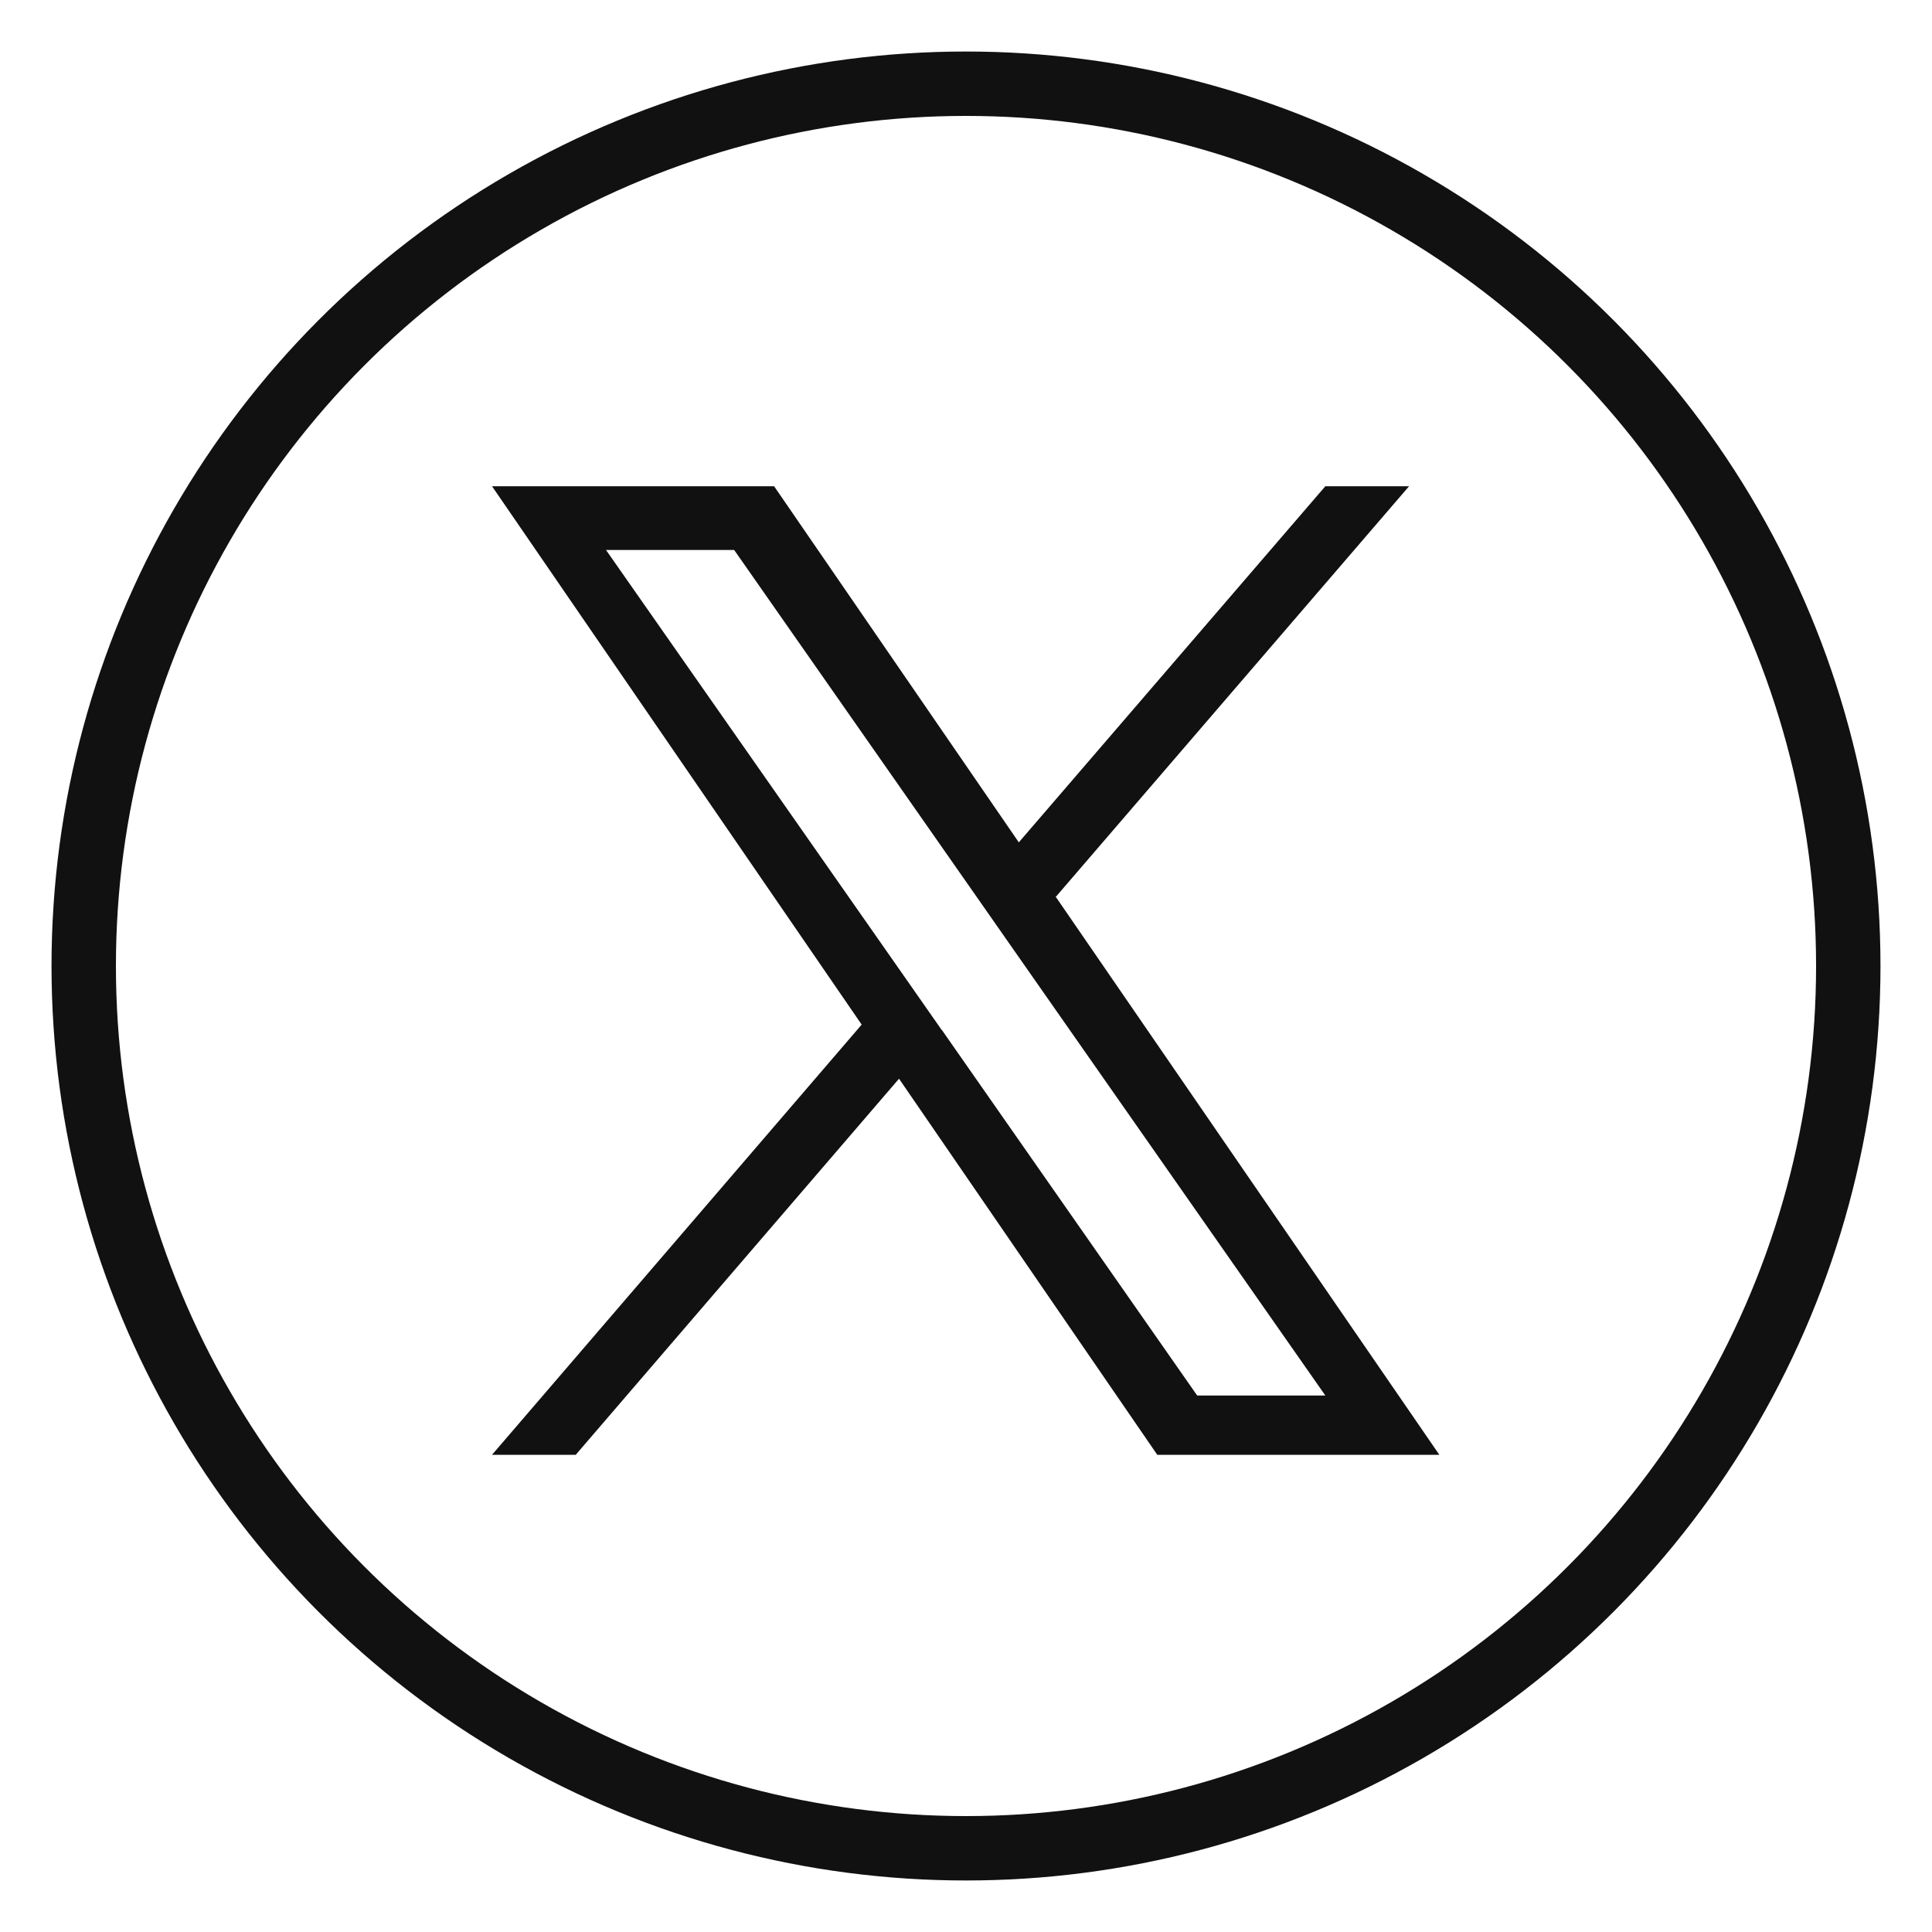
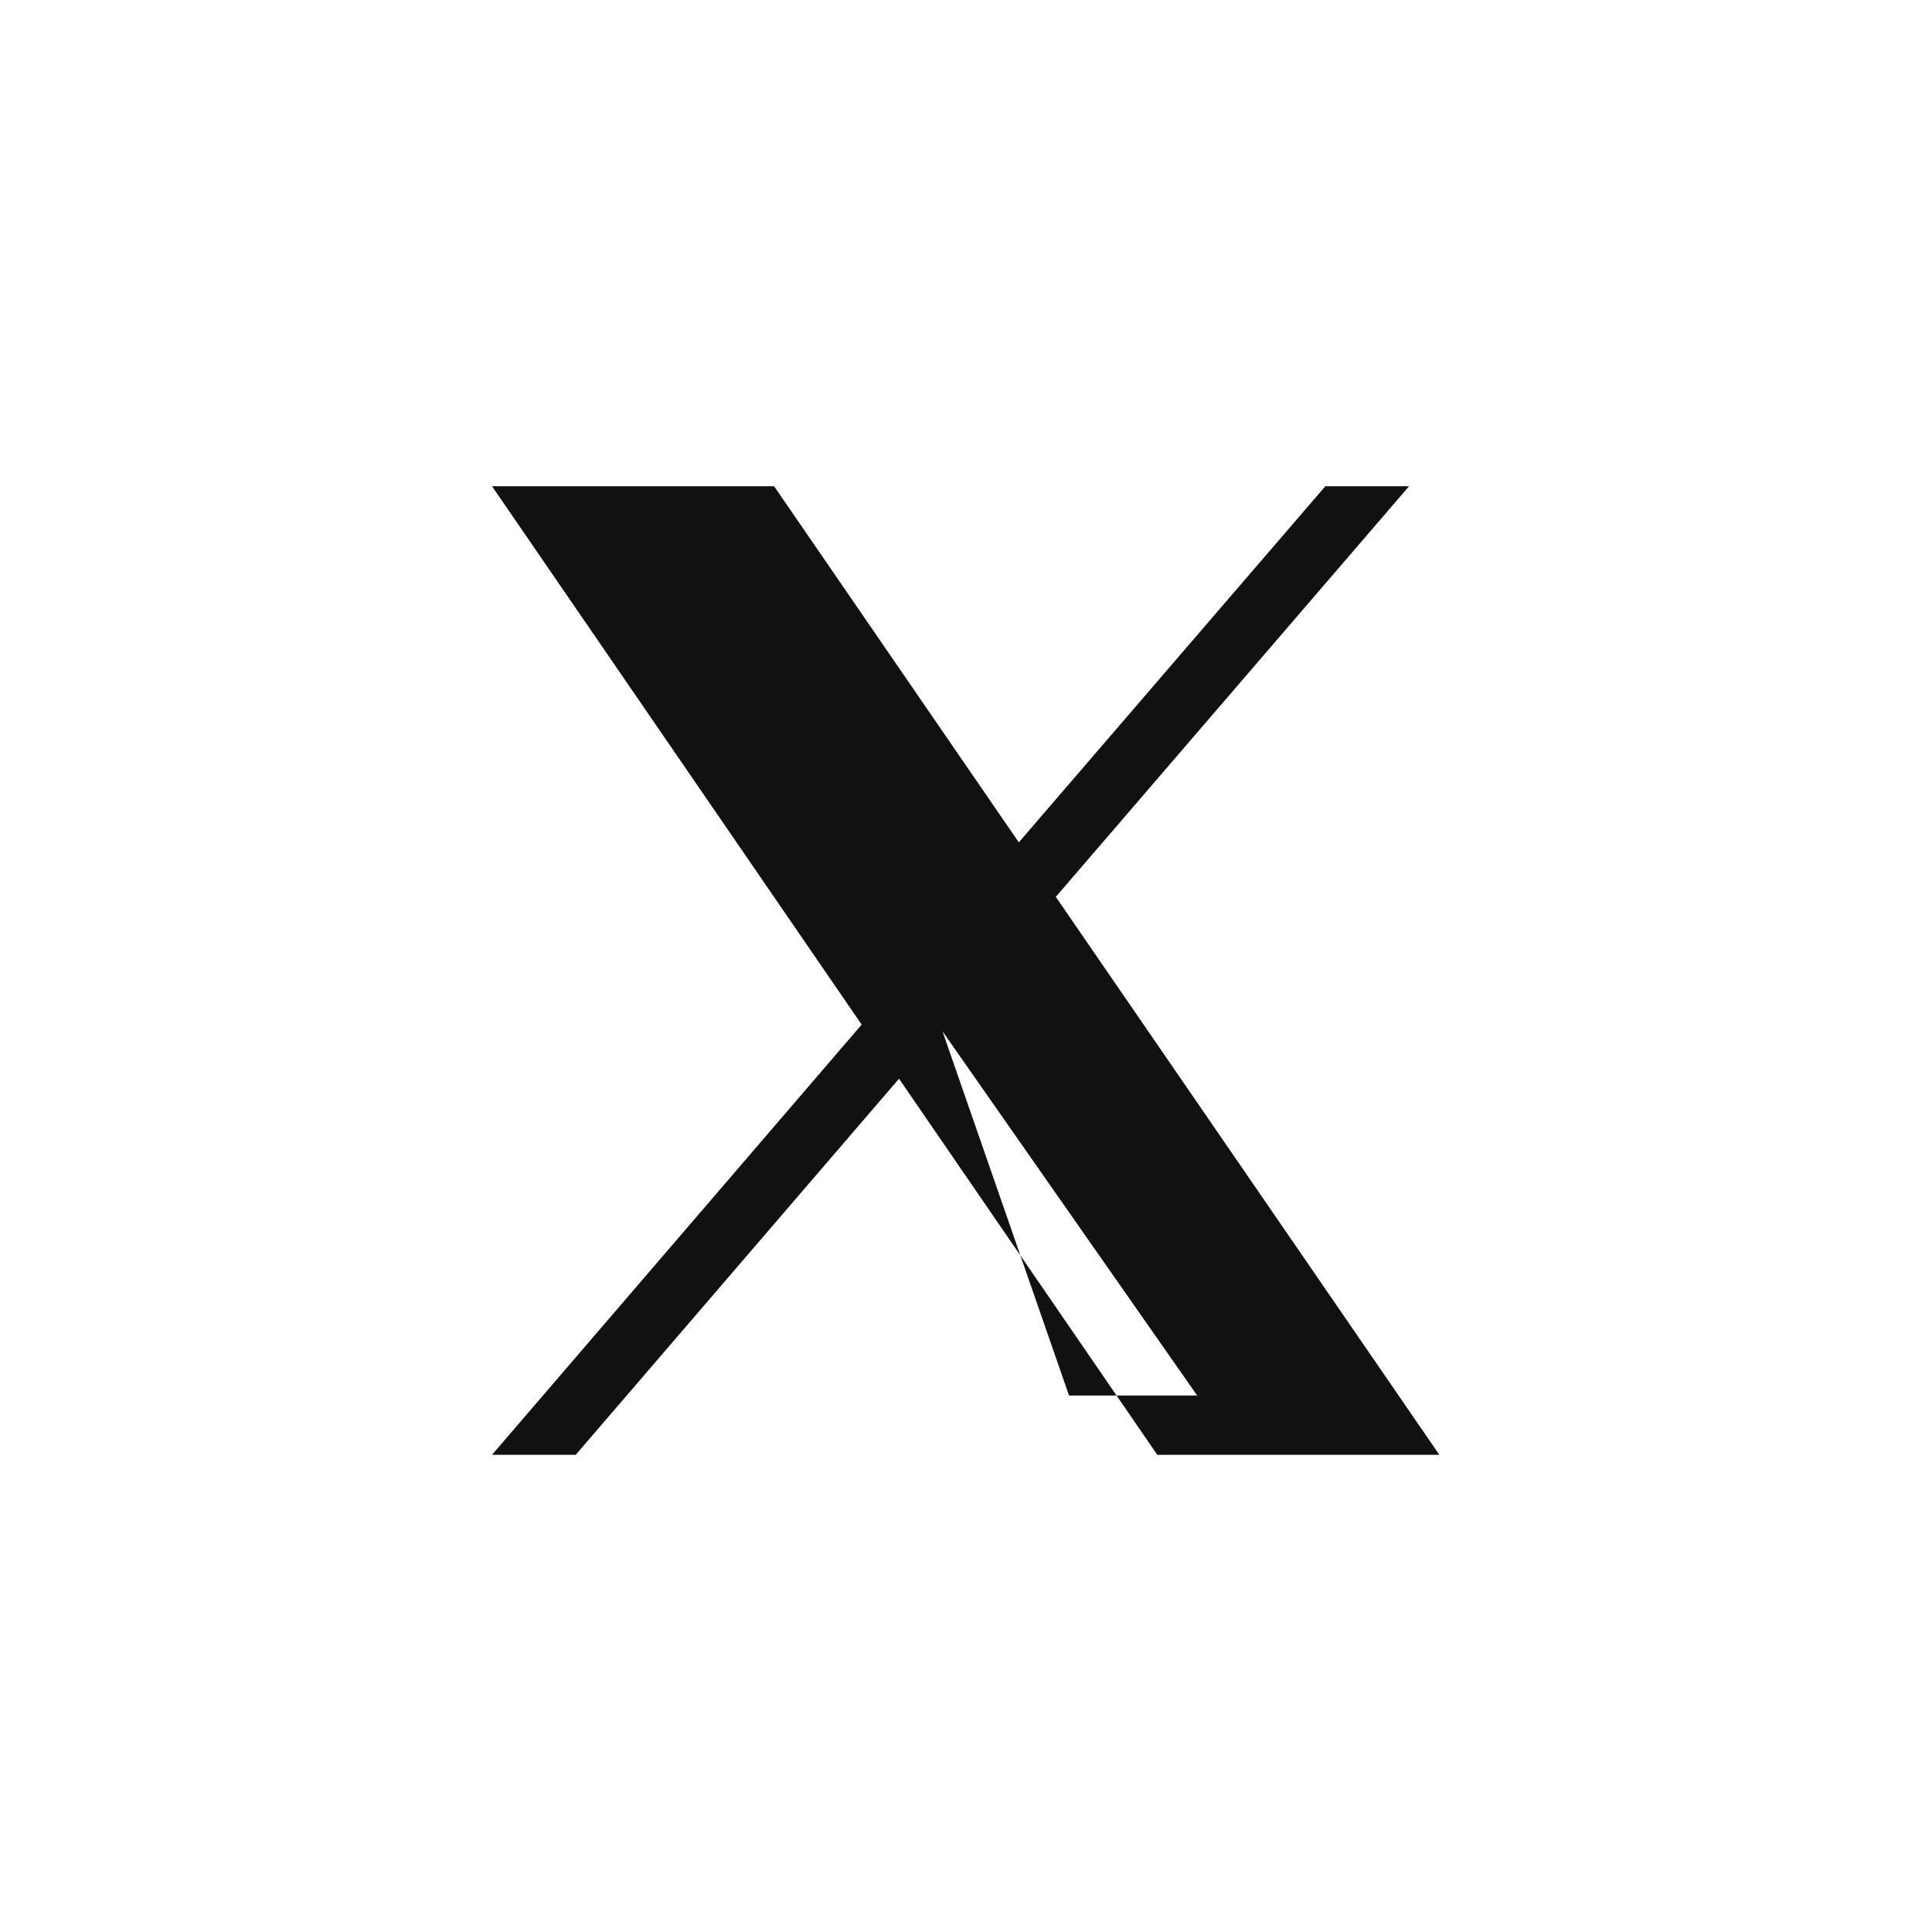
<svg xmlns="http://www.w3.org/2000/svg" data-name="Layer 1" viewBox="0 0 30 30">
-   <circle cx="15" cy="15" r="13.7" fill="none" stroke="#111" stroke-miterlimit="10" />
-   <path d="M16.4 13.92l5.48-6.37h-1.3l-4.76 5.53-3.8-5.53H7.64l5.74 8.36-5.74 6.68h1.3l5.02-5.84 4.01 5.84h4.38l-5.96-8.67zm-1.78 2.07l-.58-.83-4.63-6.62h1.99l3.74 5.35.58.83 4.86 6.95h-1.99L14.63 16z" fill="#111" />
+   <path d="M16.4 13.92l5.48-6.37h-1.3l-4.76 5.53-3.8-5.53H7.64l5.74 8.36-5.74 6.68h1.3l5.02-5.84 4.01 5.84h4.38l-5.96-8.67zm-1.78 2.07l-.58-.83-4.63-6.62l3.74 5.35.58.83 4.86 6.95h-1.99L14.63 16z" fill="#111" />
</svg>